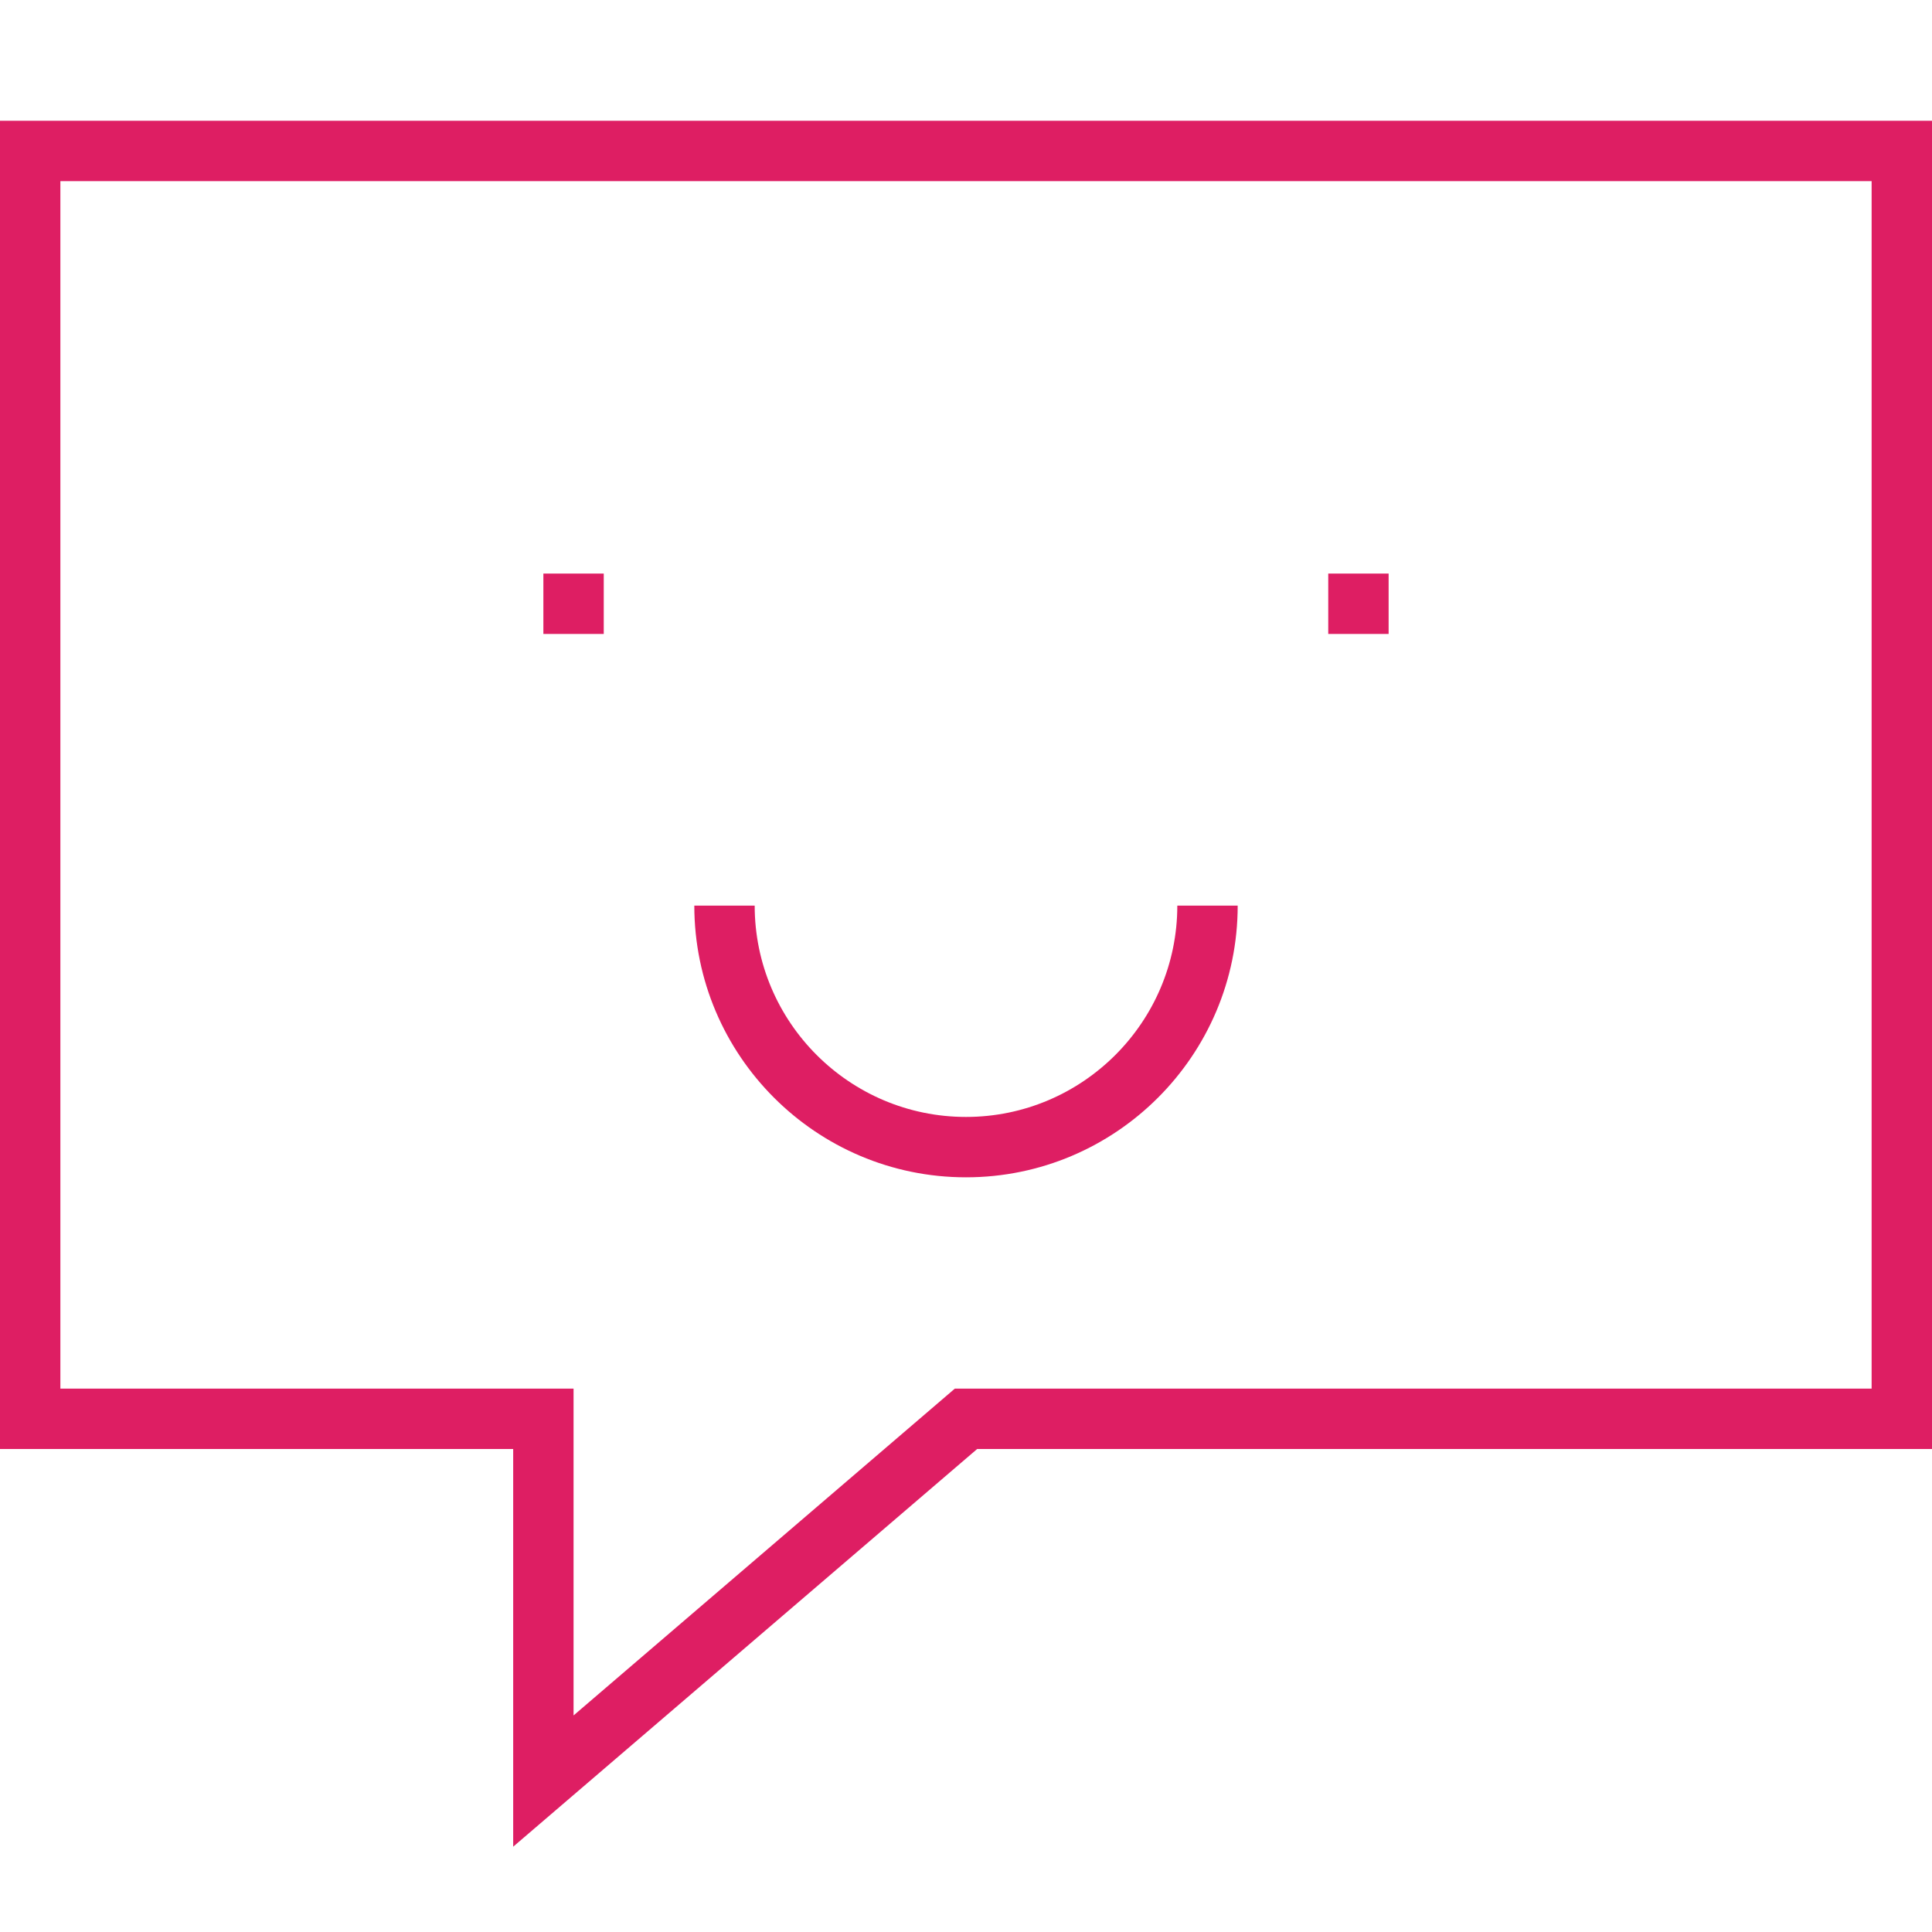
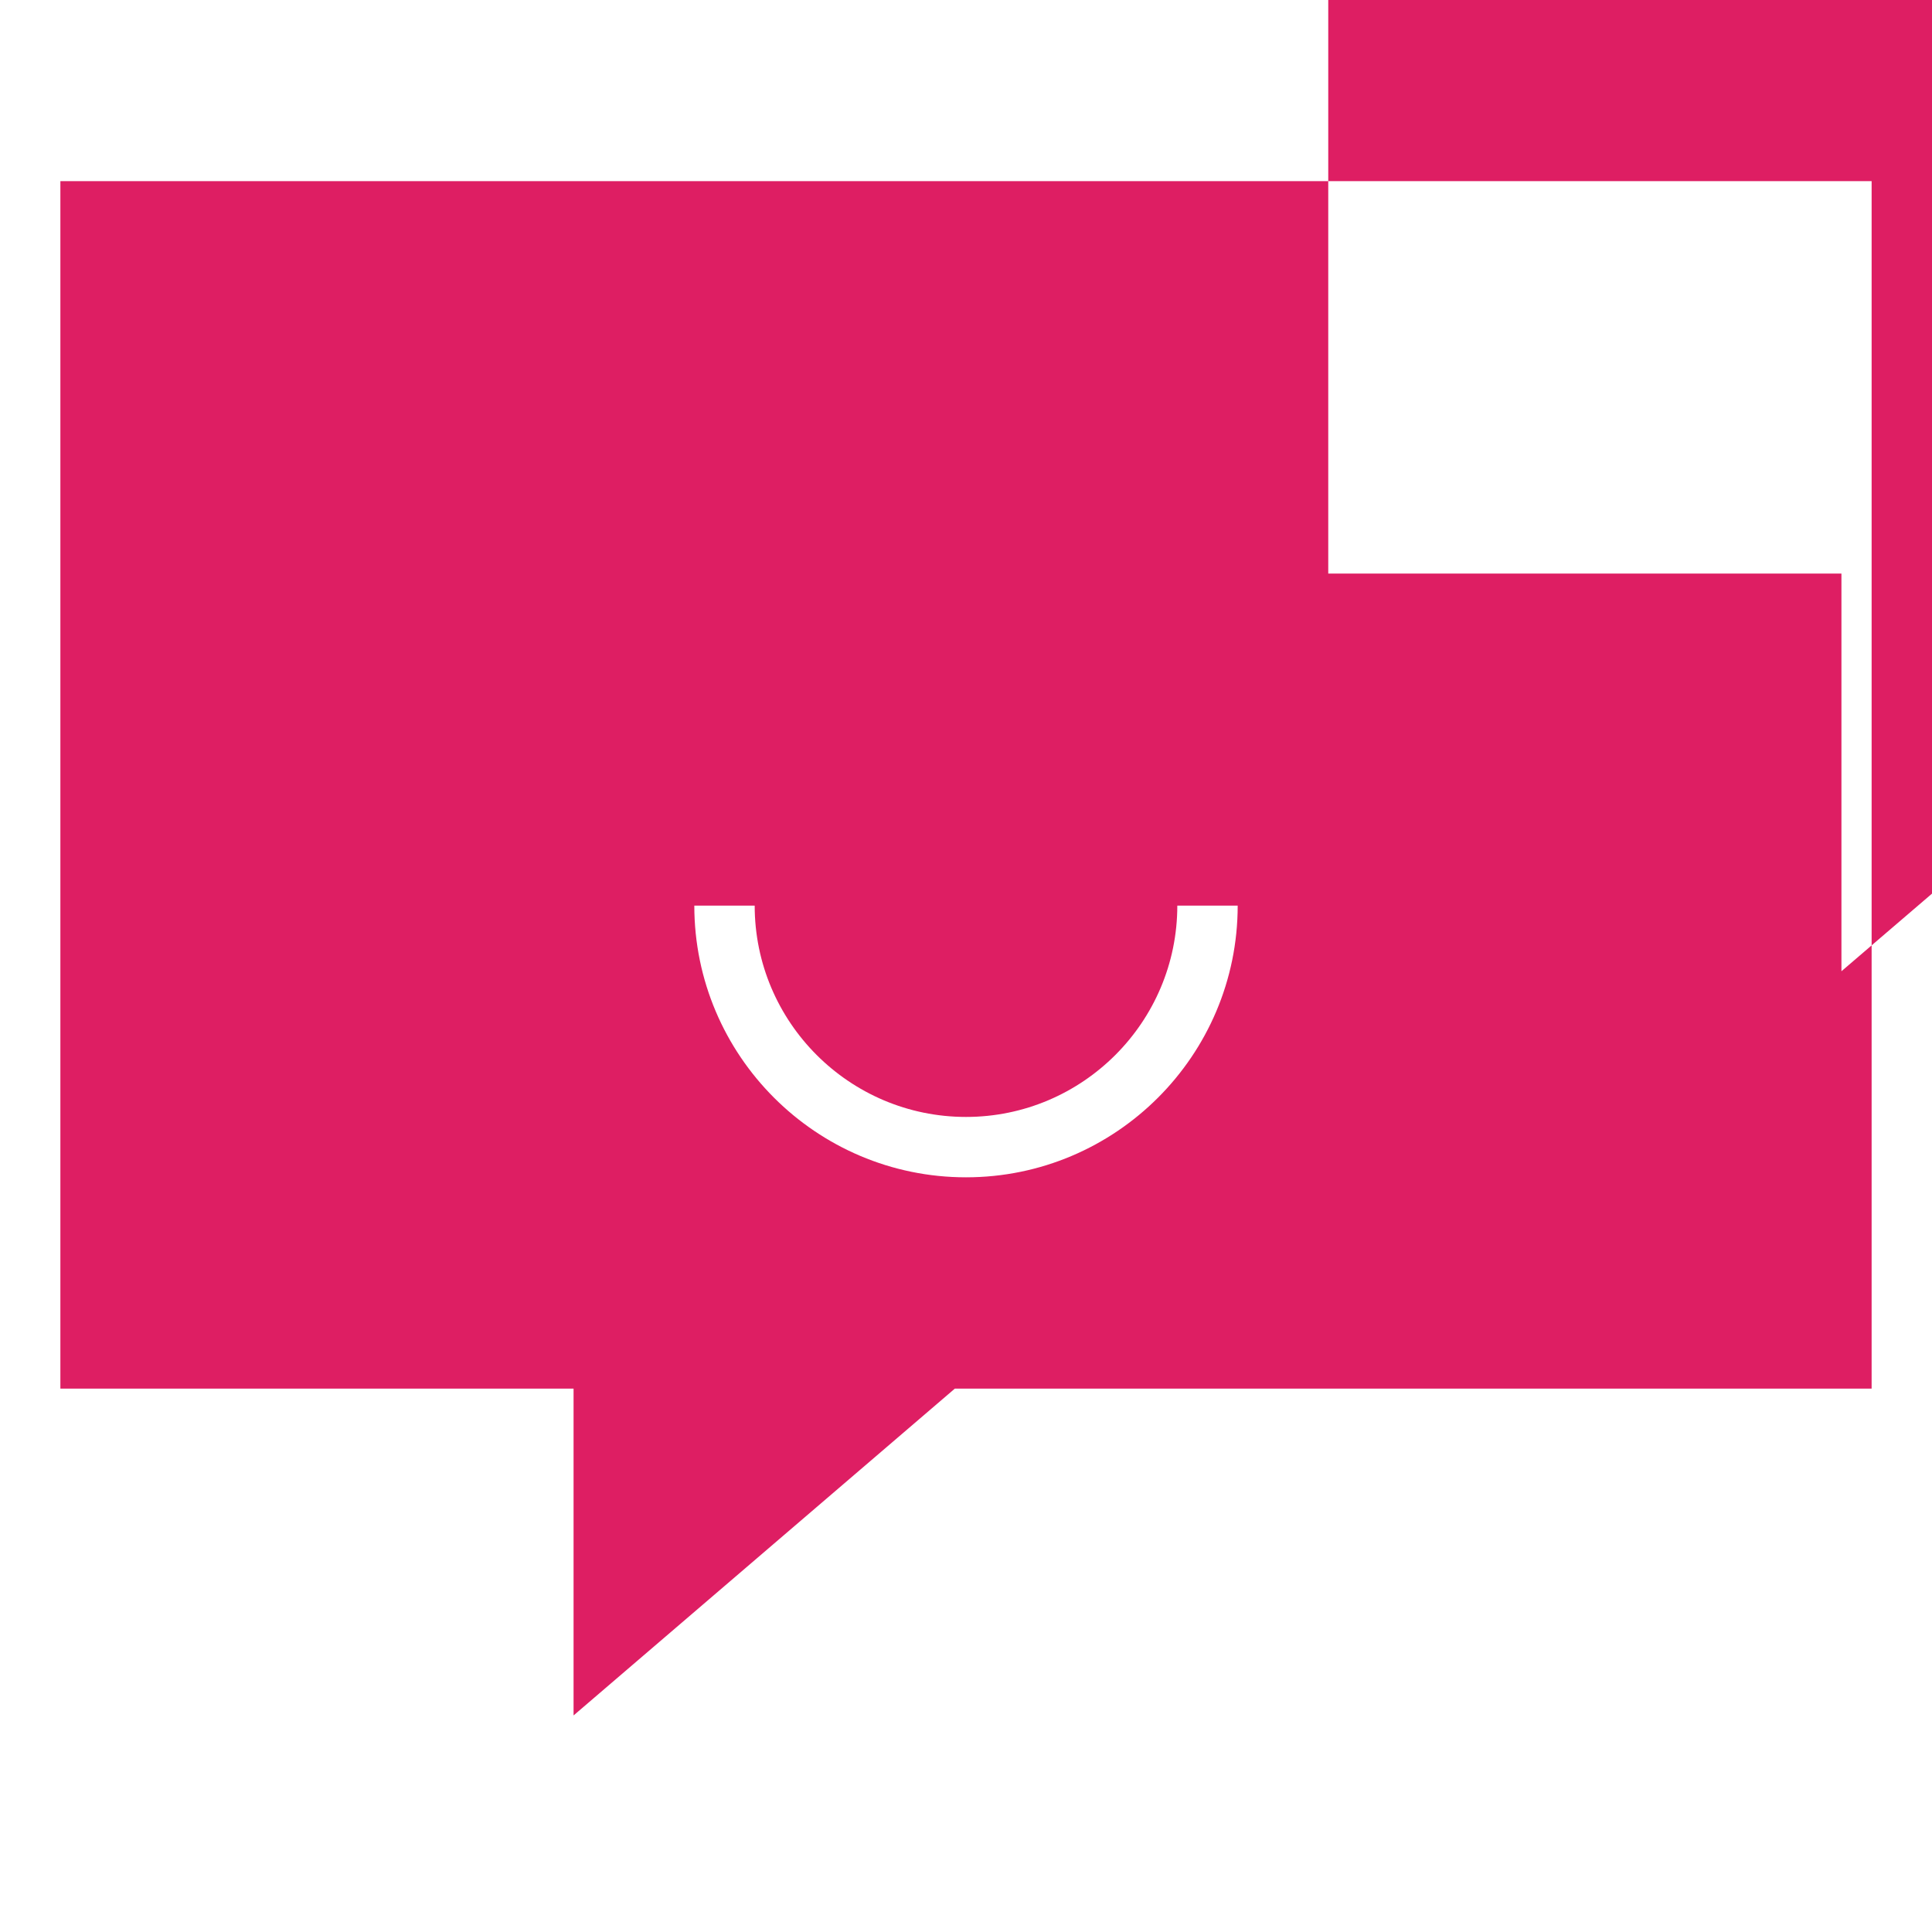
<svg xmlns="http://www.w3.org/2000/svg" version="1.1" width="32" height="32" viewBox="0 0 32 32">
-   <path fill="#de1e63" d="M16 19.5c2.482 0 4.5-2.019 4.5-4.5h-1c0 1.93-1.57 3.5-3.5 3.5s-3.5-1.57-3.5-3.5h-1c0 2.481 2.018 4.5 4.5 4.5zM9 9.5h1v1h-1v-1zM22 9.5h1v1h-1v-1zM0 24h8.5v6.587l7.685-6.587h15.815v-22h-32v22zM1 3h30v20h-15.185l-6.315 5.413v-5.413h-8.5v-20z" />
+   <path fill="#de1e63" d="M16 19.5c2.482 0 4.5-2.019 4.5-4.5h-1c0 1.93-1.57 3.5-3.5 3.5s-3.5-1.57-3.5-3.5h-1c0 2.481 2.018 4.5 4.5 4.5zM9 9.5h1v1h-1v-1zM22 9.5h1v1h-1v-1zh8.5v6.587l7.685-6.587h15.815v-22h-32v22zM1 3h30v20h-15.185l-6.315 5.413v-5.413h-8.5v-20z" />
</svg>